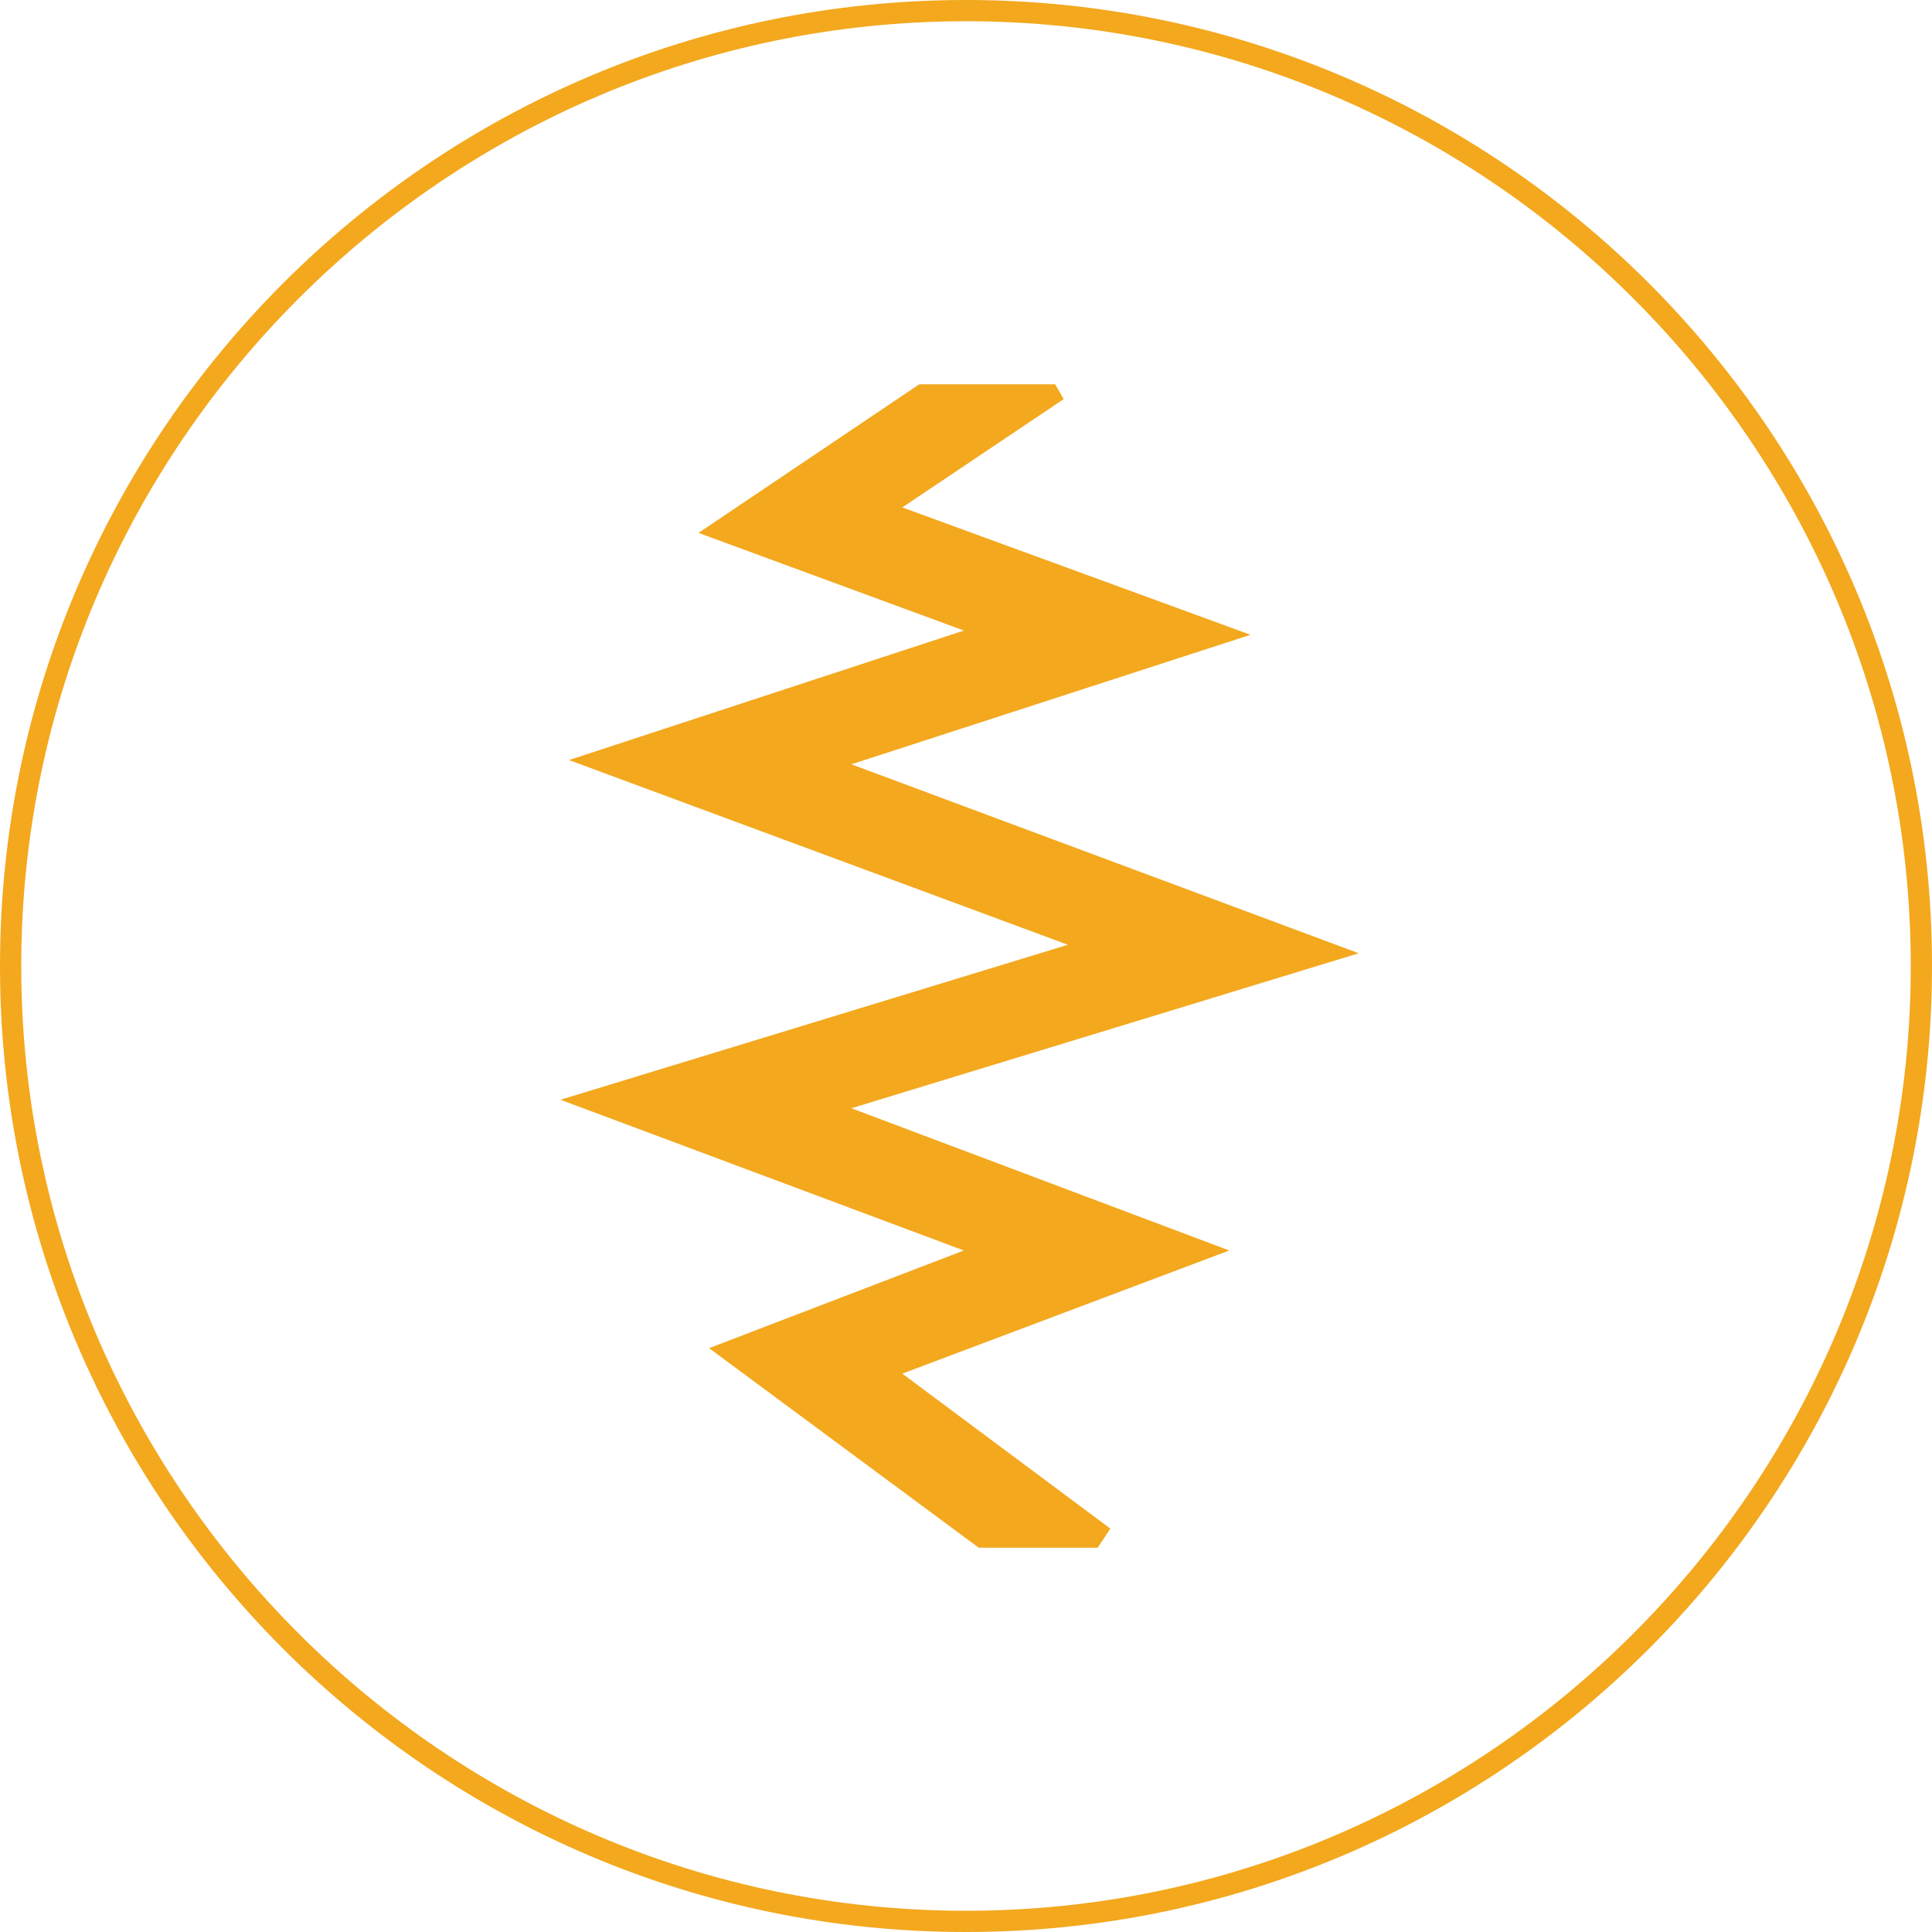
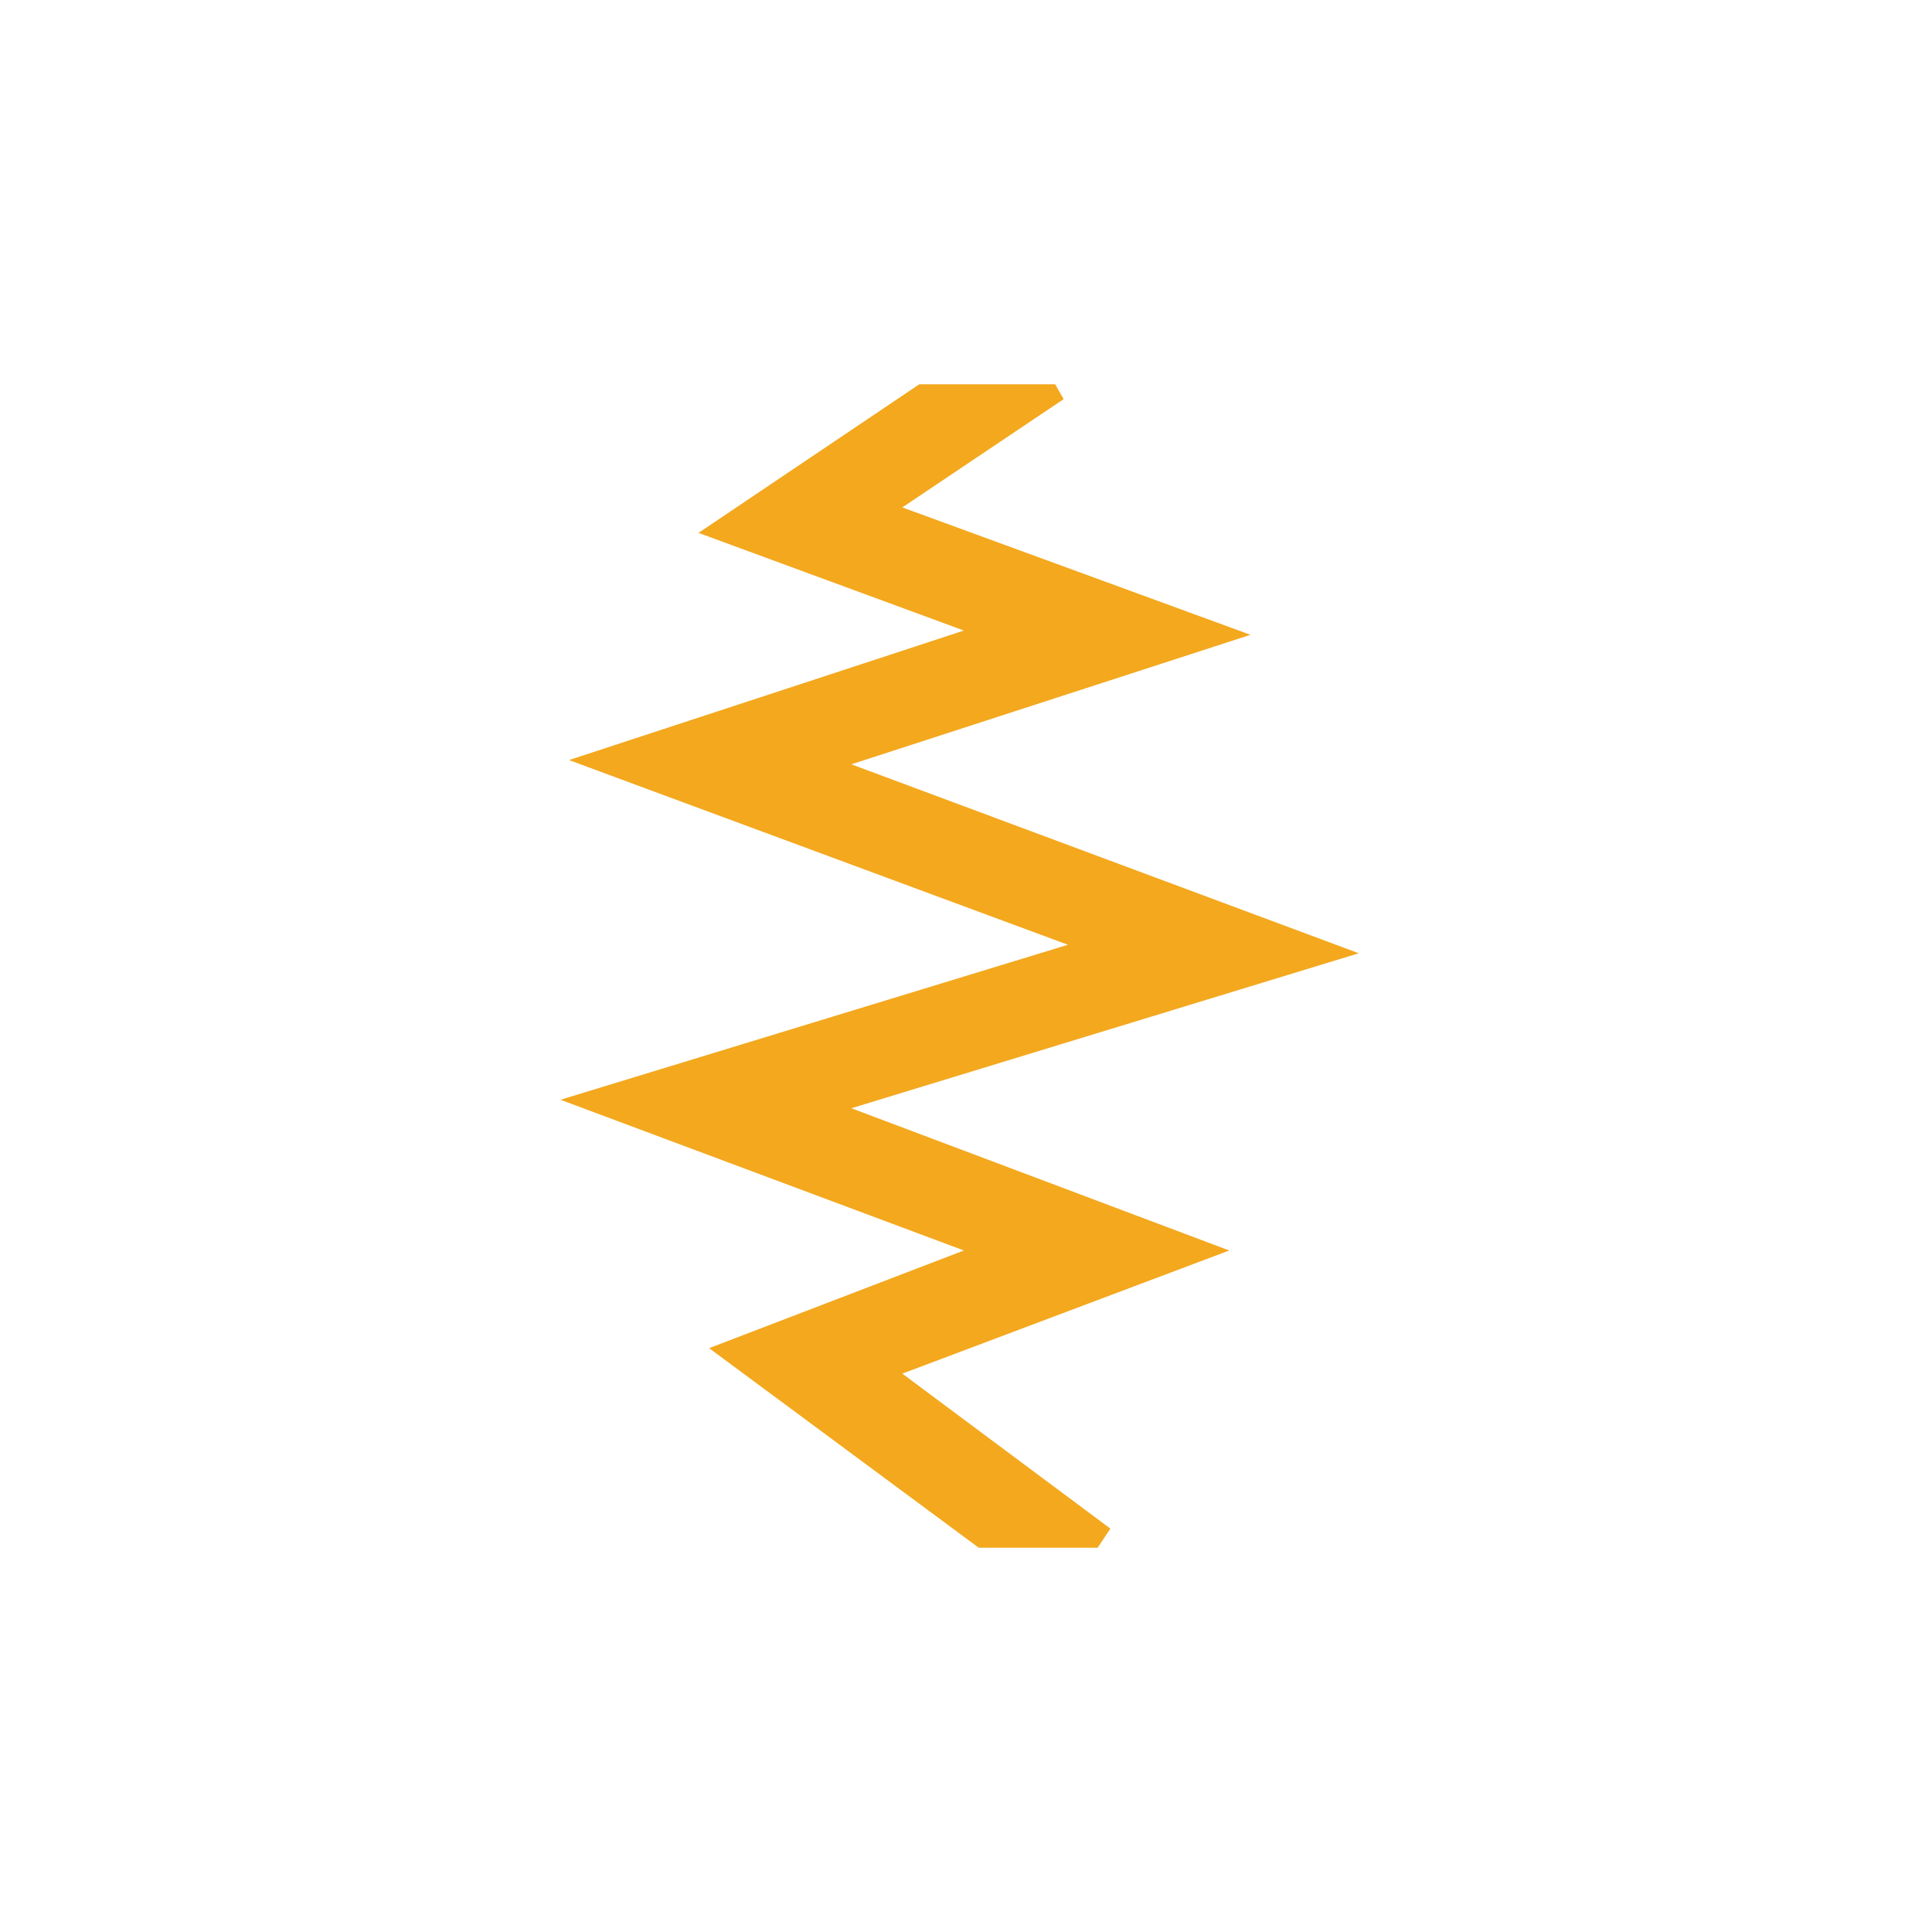
<svg xmlns="http://www.w3.org/2000/svg" version="1.1" id="Sc_znak" x="0px" y="0px" viewBox="0 0 91 91" style="enable-background:new 0 0 91 91;" xml:space="preserve">
  <style type="text/css">
	.st0{fill:#F3A81E;}
</style>
  <g>
-     <path class="st0" d="M45.5,91C20.4,91,0,70.6,0,45.5S20.4,0,45.5,0S91,20.4,91,45.5S70.6,91,45.5,91z M45.5,1C21,1,1,21,1,45.5   S21,90,45.5,90S90,70,90,45.5S70,1,45.5,1z" />
-   </g>
+     </g>
  <polygon class="st0" points="40.1,36 58.9,29.9 42.5,23.9 50.1,18.8 49.7,18.1 43.3,18.1 32.9,25.1 45.4,29.7 26.8,35.8 50.3,44.5   26.4,51.8 45.4,58.9 33.4,63.5 46.1,72.9 51.7,72.9 52.3,72 42.5,64.7 57.9,58.9 40.1,52.2 64,44.9 " />
</svg>